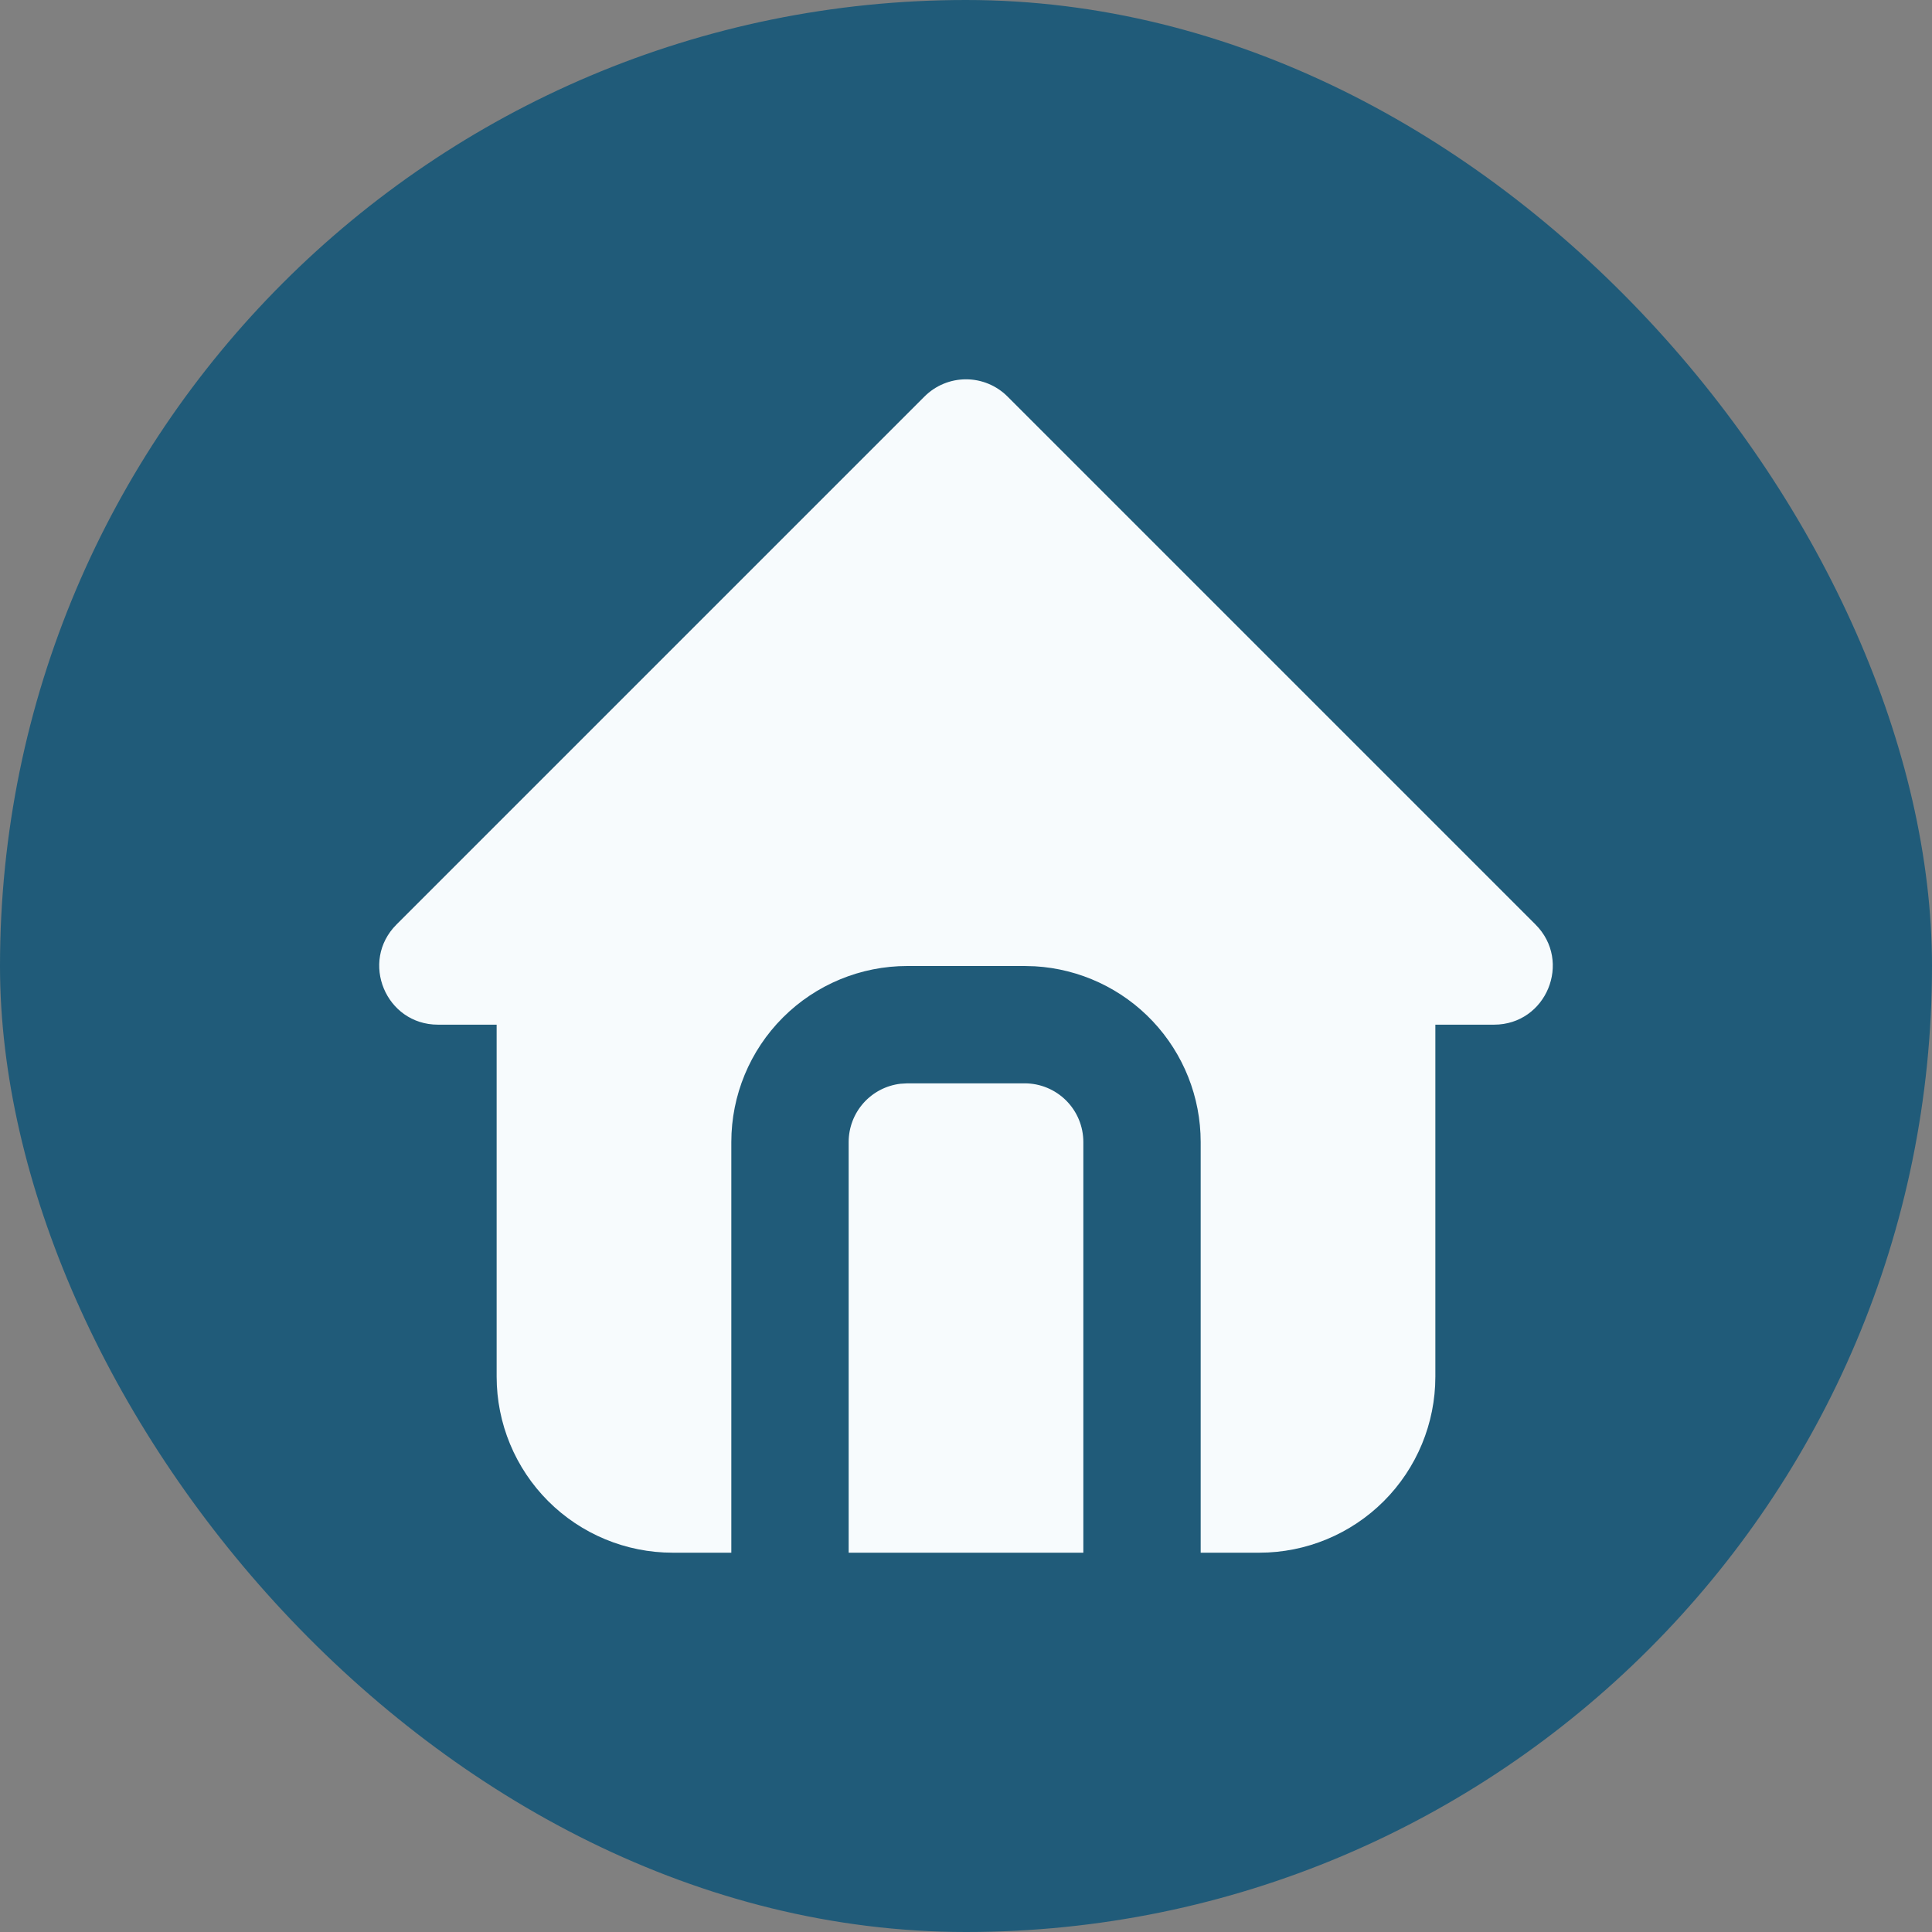
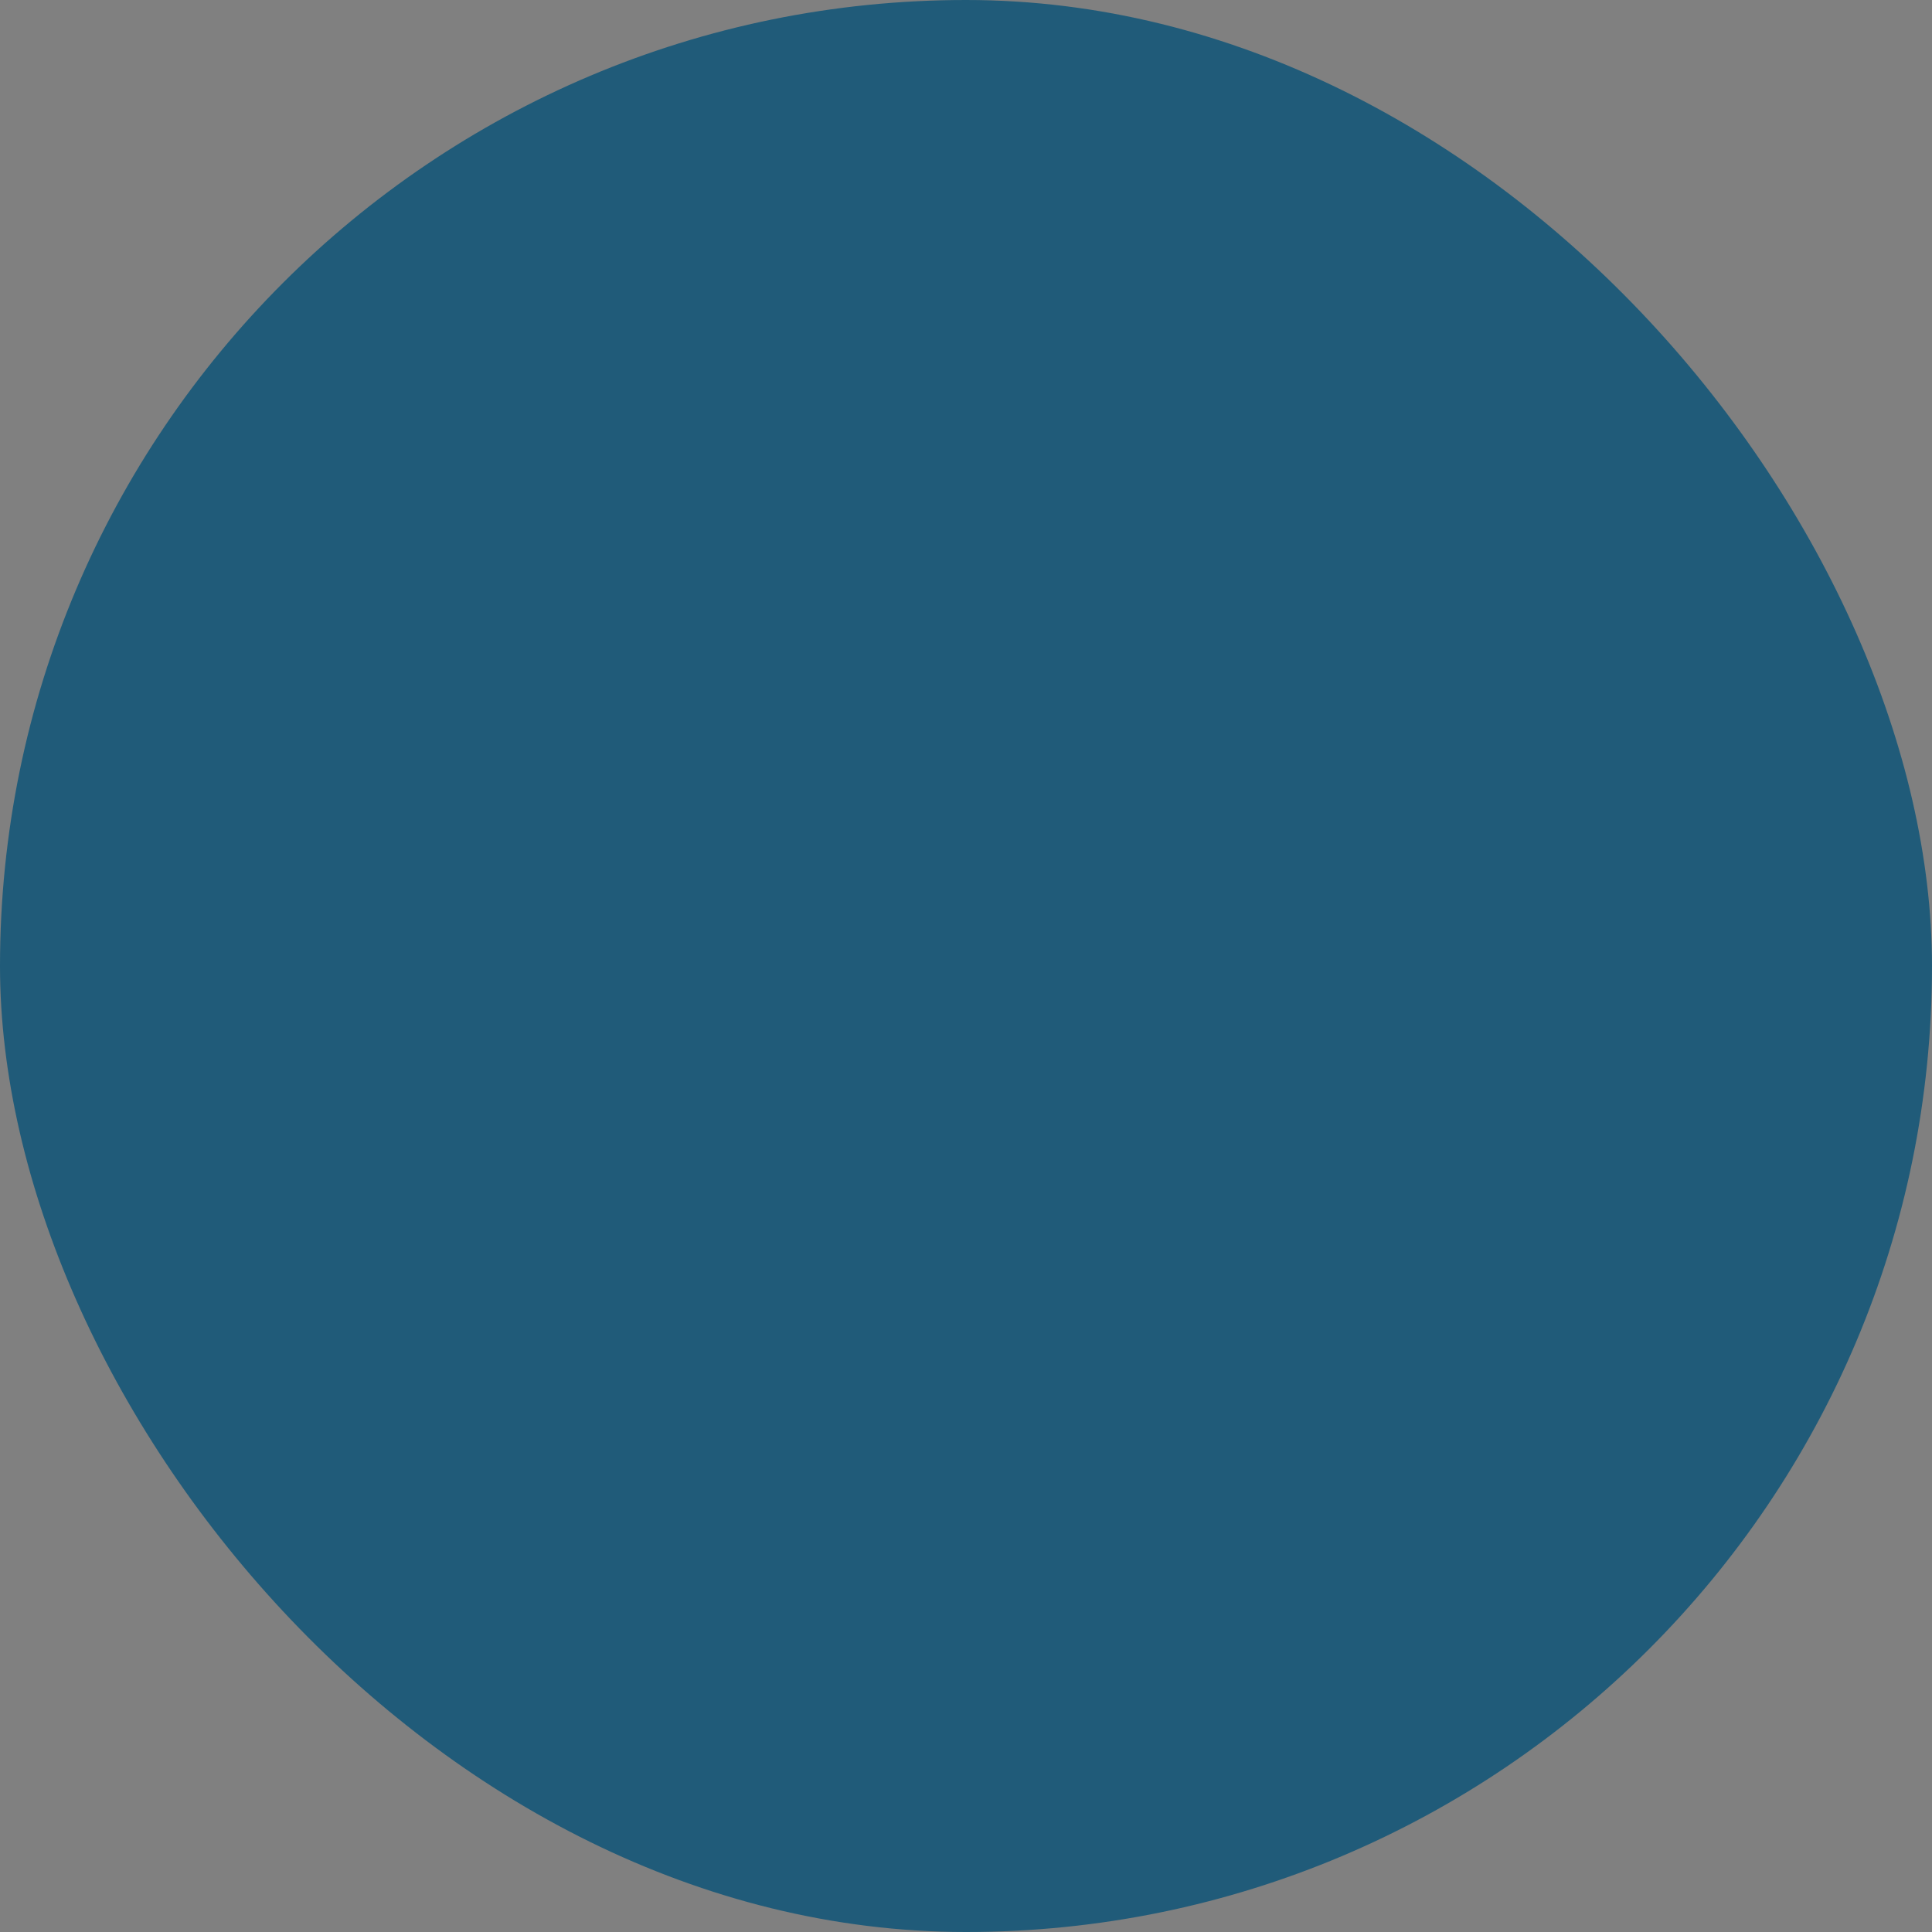
<svg xmlns="http://www.w3.org/2000/svg" width="512" height="512" viewBox="0 0 512 512" fill="none">
  <rect x="0" y="0" width="512" height="512" style="fill:#808080;stroke:none;opacity:1;fill-opacity:1" />
  <style>
    path {
      fill: #F7FBFD;
    }
    rect {
      fill: #205B79;
    }
  
    @media (prefers-color-scheme: dark) {
      path {
        fill: #D1E0D7;
      }
      rect {
        fill: #395544;
      }
    }
  </style>
  <rect width="512" height="512" rx="256" />
-   <path d="M266.992 105.075L406.925 245.008C416.72 254.803 409.785 271.548 395.932 271.548H380.384V364.836C380.384 377.207 375.47 389.071 366.722 397.819C357.975 406.566 346.111 411.48 333.74 411.48H318.192V302.644C318.193 290.747 313.647 279.299 305.485 270.642C297.323 261.986 286.161 256.776 274.284 256.078L271.548 256H240.452C228.081 256 216.217 260.914 207.47 269.662C198.722 278.409 193.808 290.273 193.808 302.644V411.48H178.26C165.889 411.48 154.025 406.566 145.278 397.819C136.53 389.071 131.616 377.207 131.616 364.836V271.548H116.068C102.23 271.548 95.28 254.803 105.075 245.008L245.008 105.075C247.923 102.161 251.877 100.523 256 100.523C260.123 100.523 264.077 102.161 266.992 105.075ZM271.548 287.096C275.672 287.096 279.626 288.734 282.542 291.65C285.458 294.566 287.096 298.521 287.096 302.644V411.48H224.904V302.644C224.904 298.836 226.303 295.16 228.833 292.314C231.364 289.469 234.851 287.651 238.633 287.205L240.452 287.096H271.548Z" />
</svg>